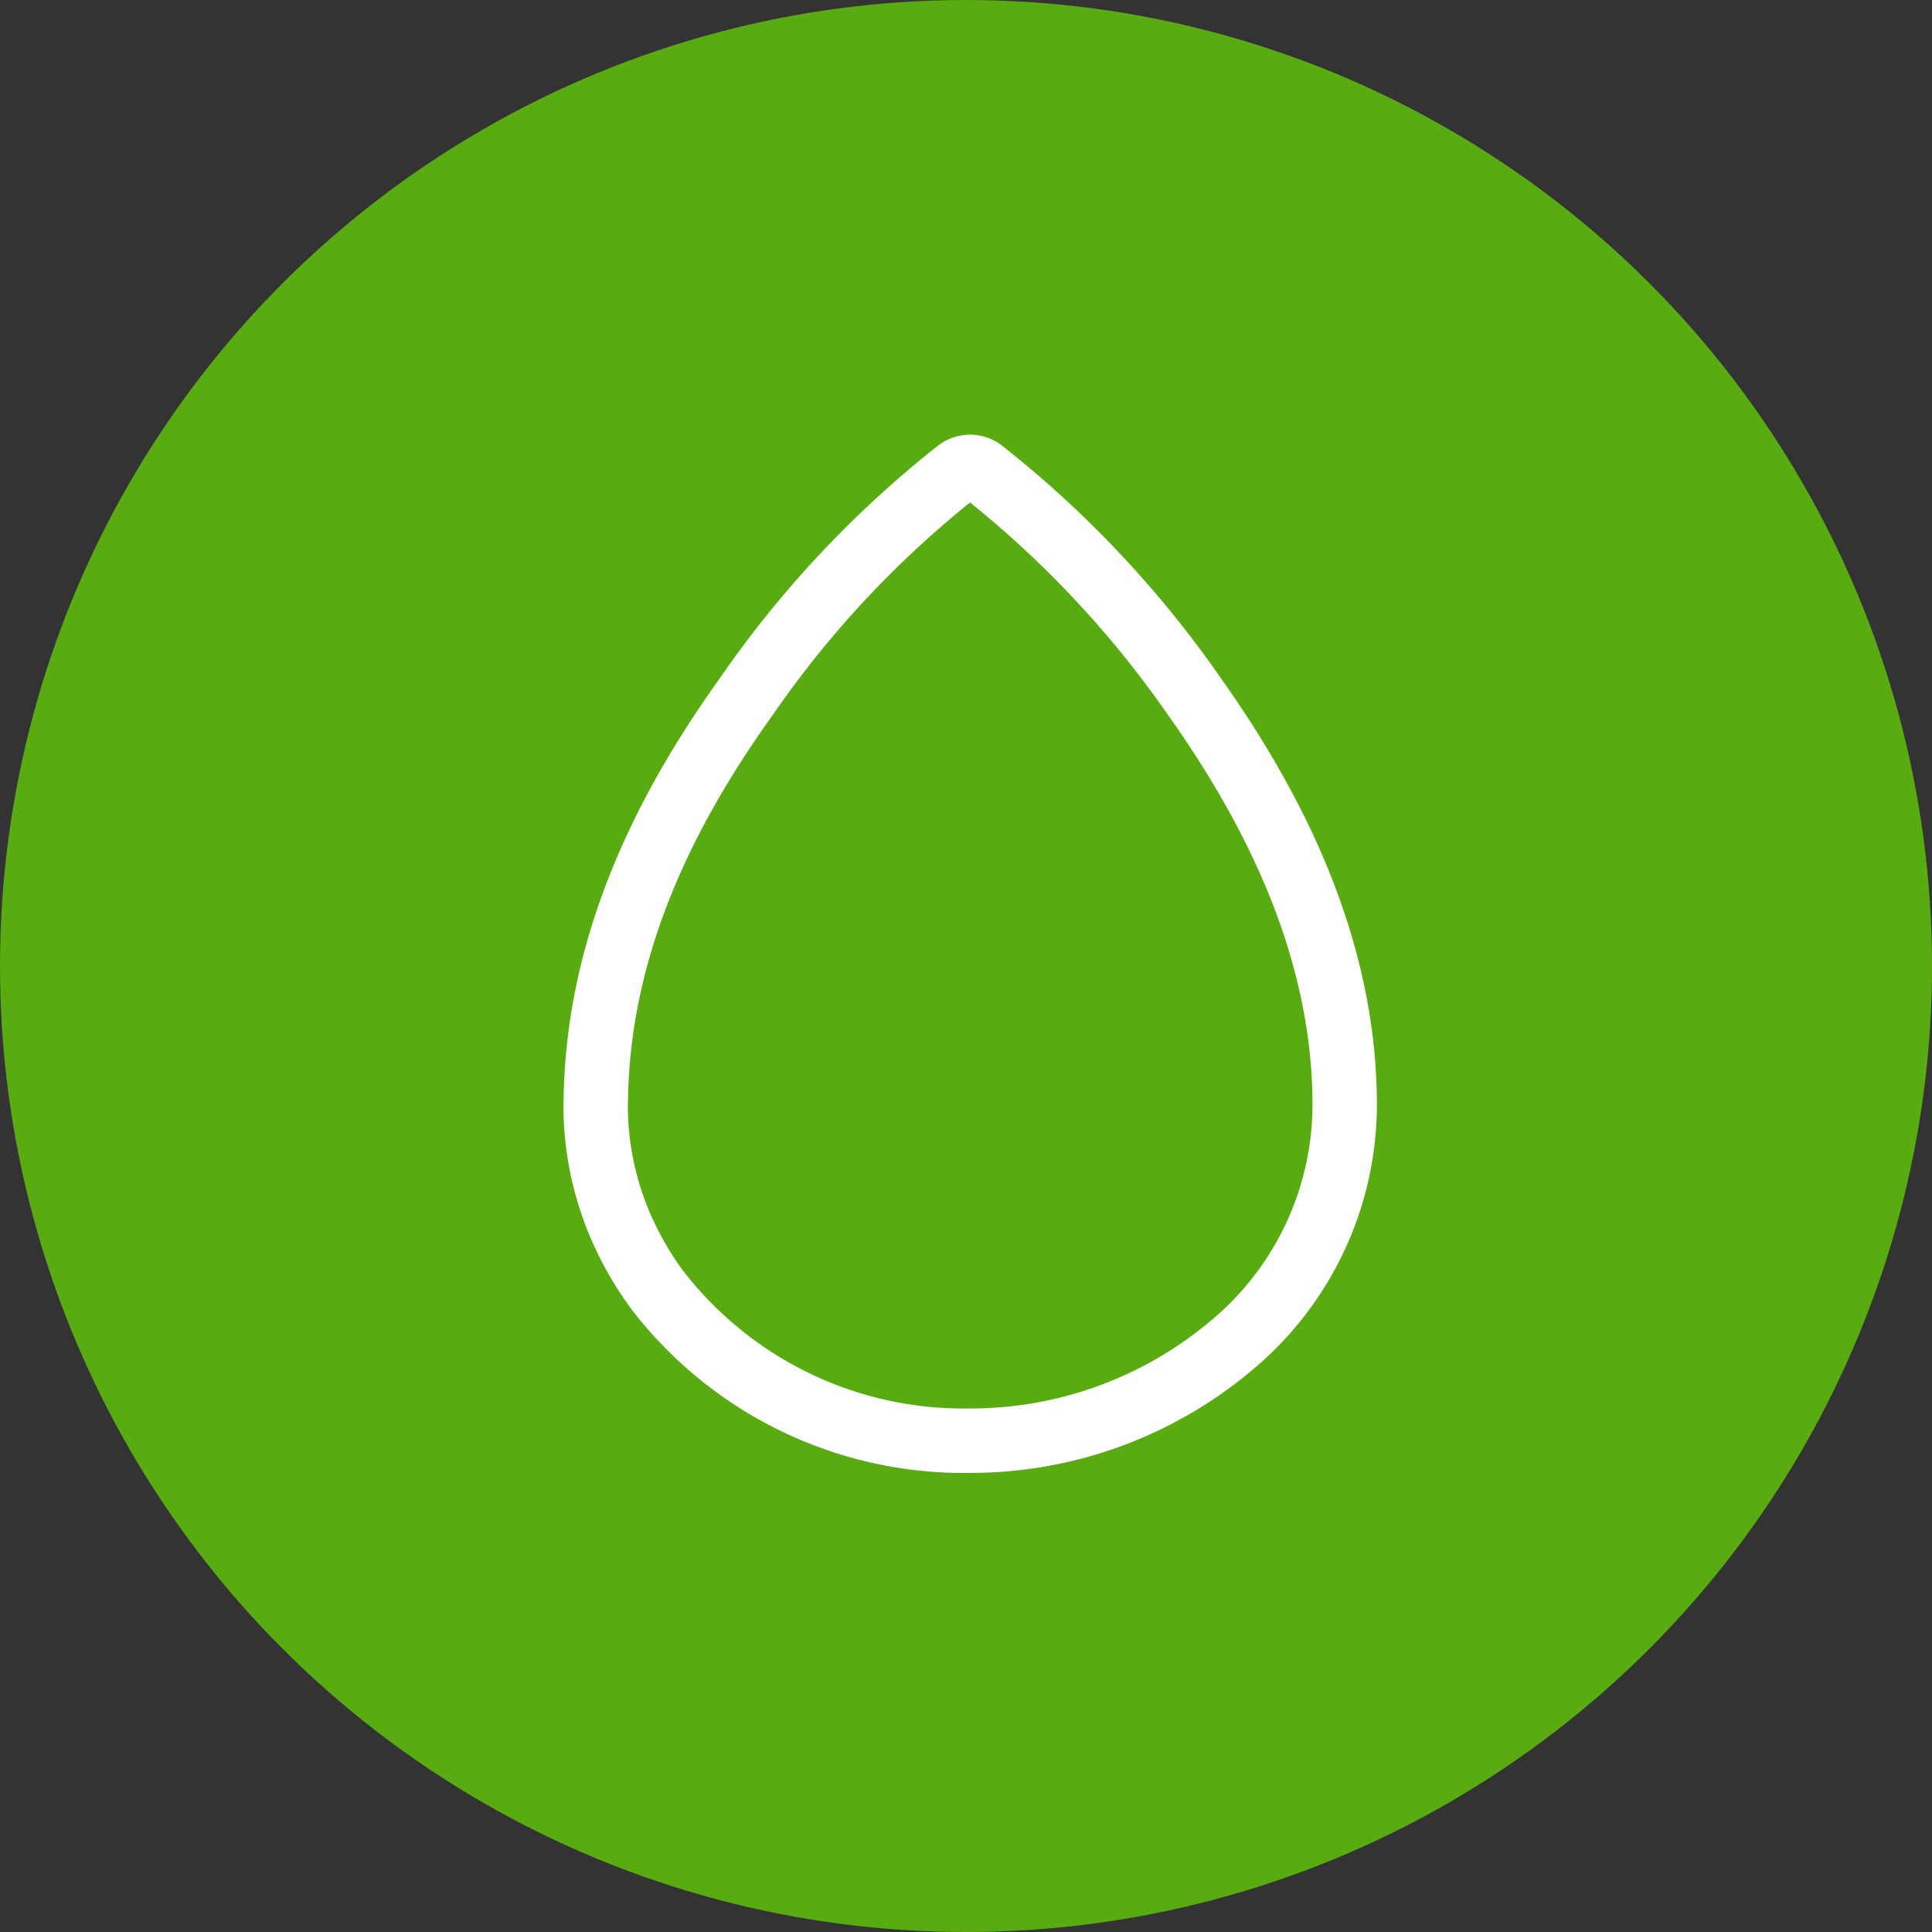
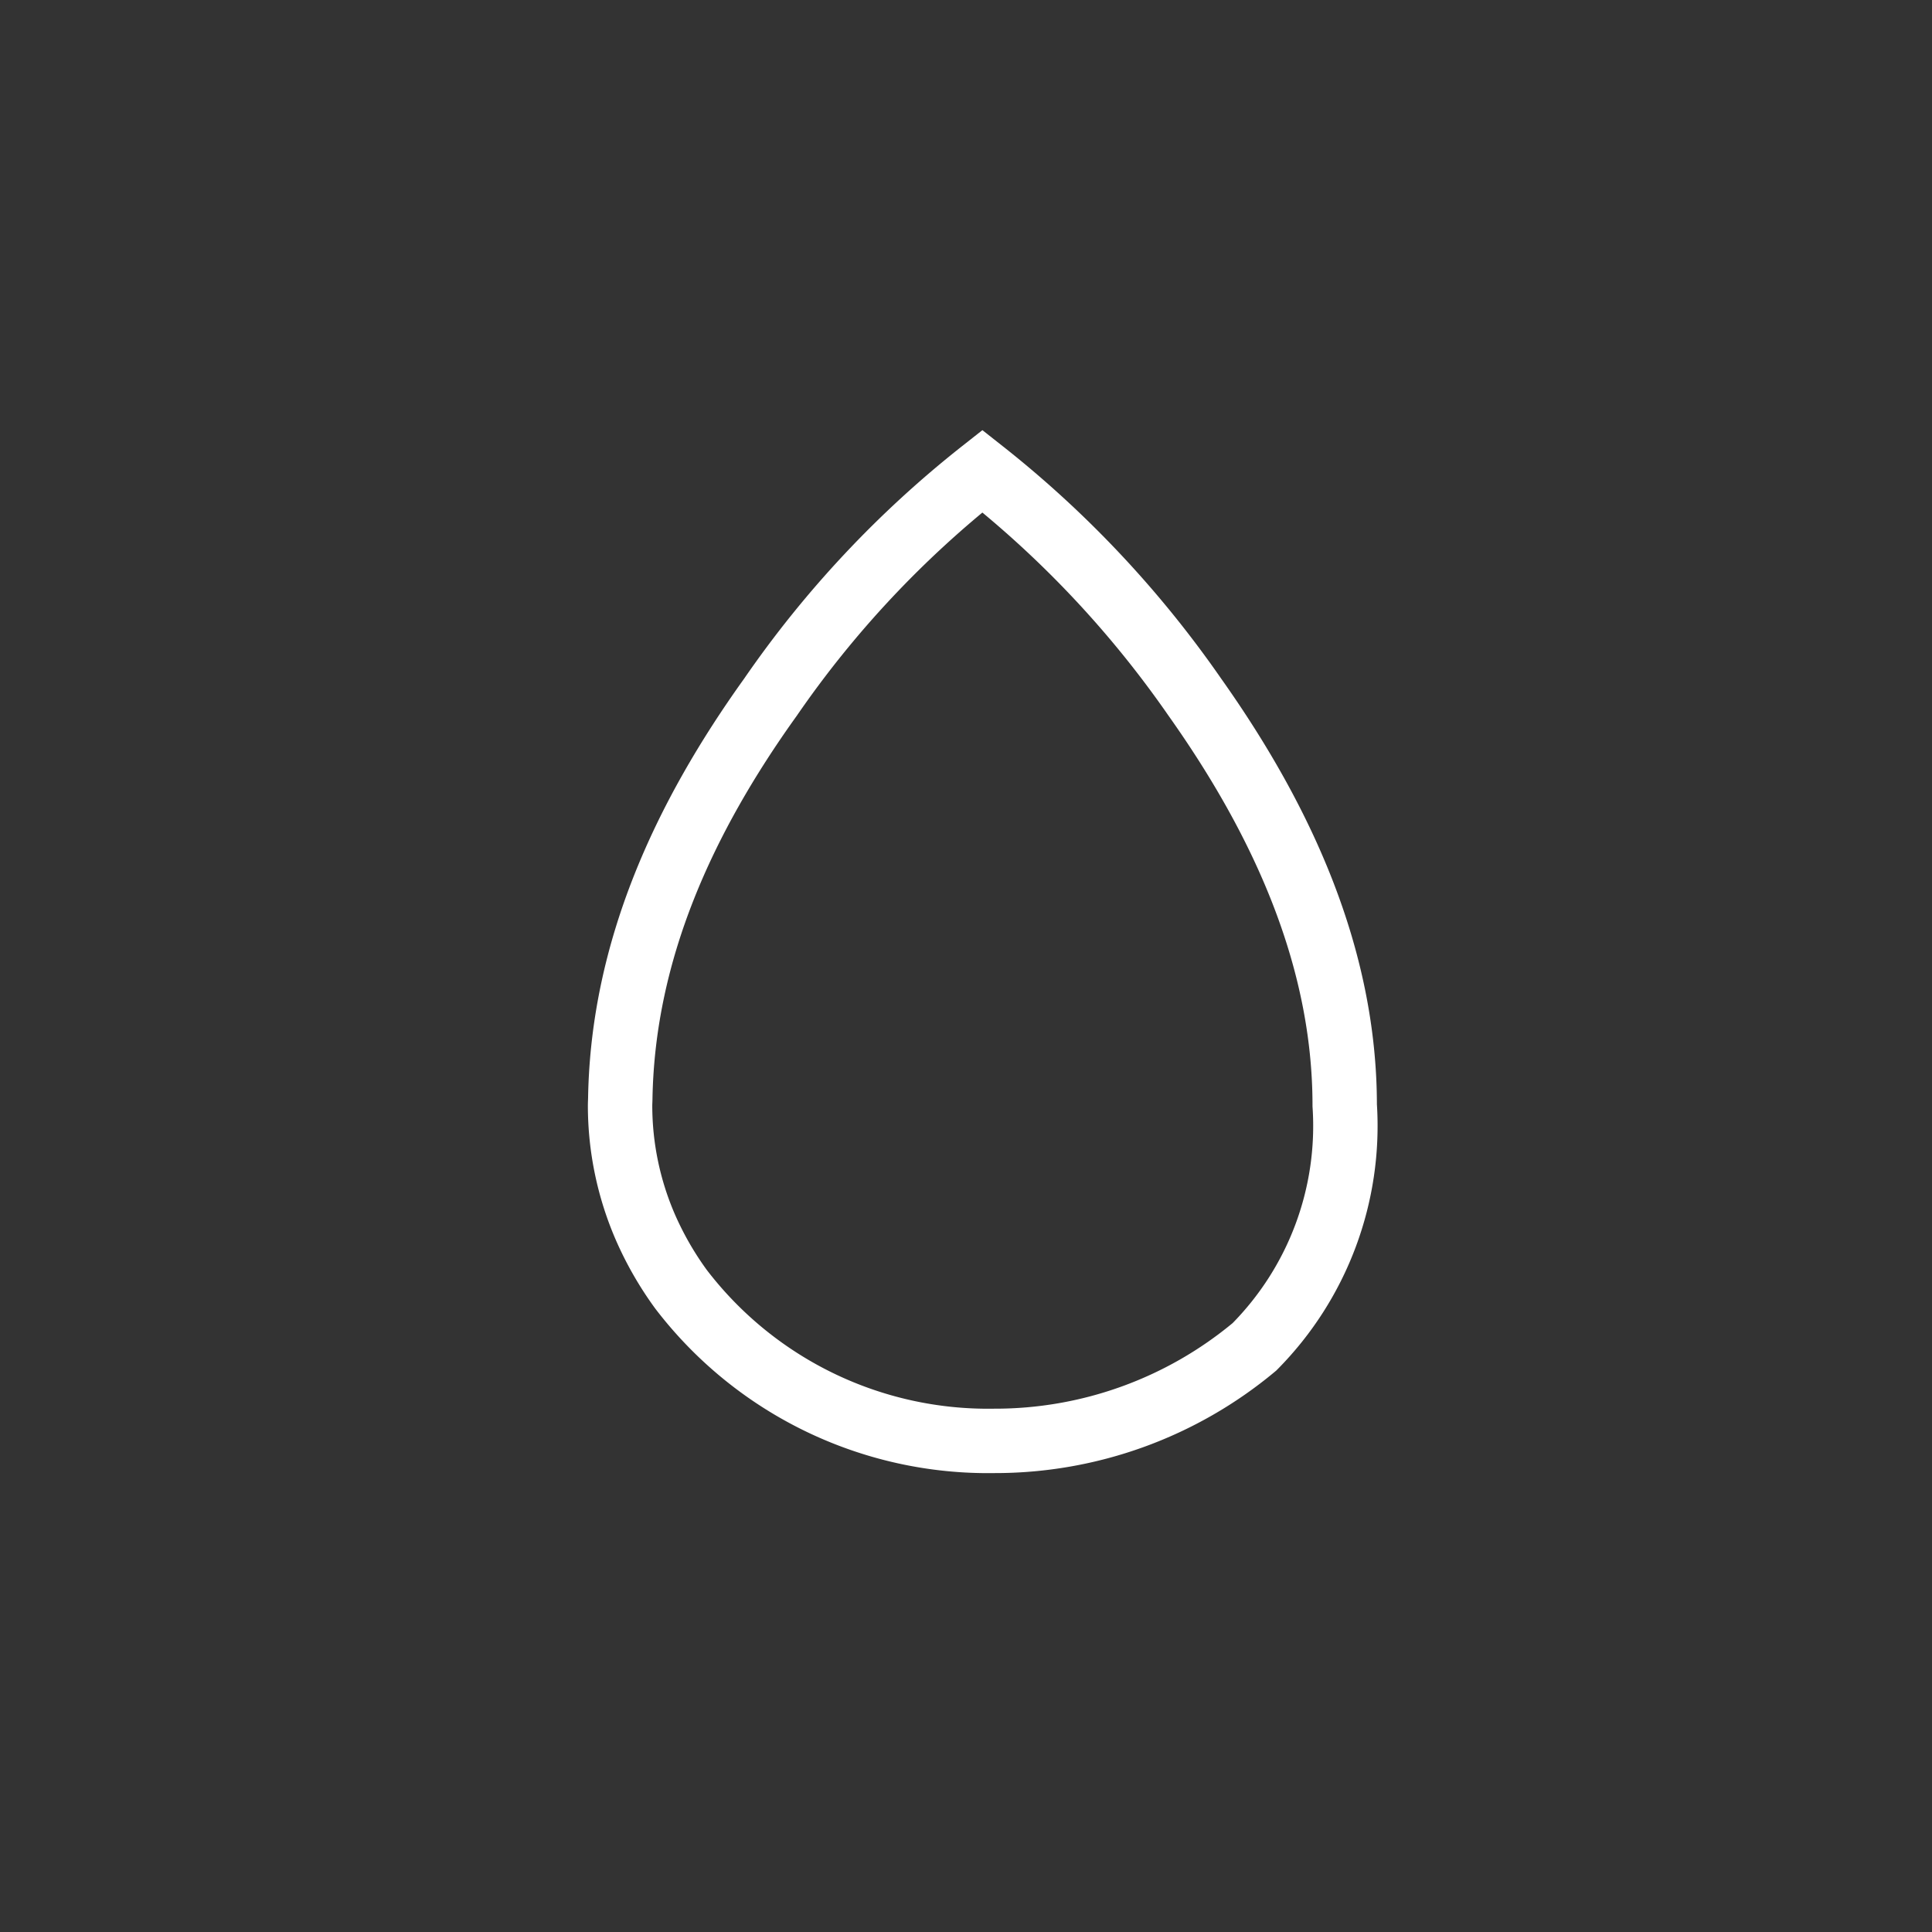
<svg xmlns="http://www.w3.org/2000/svg" width="60" height="60" viewBox="0 0 60 60">
  <rect x="0" y="0" width="60" height="60" fill="#333333" stroke="none" />
  <g id="Group_141697" data-name="Group 141697" transform="translate(-388 -4607)">
-     <circle id="Ellipse_120" data-name="Ellipse 120" cx="30" cy="30" r="30" transform="translate(388 4607)" fill="#58ac11" />
-     <path id="Icon_ionic-ios-water" data-name="Icon ionic-ios-water" d="M25.359,10.528a32.505,32.505,0,0,0-6.6-7.022A.622.622,0,0,0,18,3.5a32.107,32.107,0,0,0-6.578,7.015c-2.711,3.78-4.579,7.88-4.667,12.423,0,.087-.007.182-.007.269a9.5,9.5,0,0,0,.792,3.787,10.214,10.214,0,0,0,1.1,1.912,12,12,0,0,0,9.726,4.71,12.569,12.569,0,0,0,8.083-2.921A9.742,9.742,0,0,0,30.011,23.2C30.011,18.574,28.048,14.322,25.359,10.528Z" transform="translate(399.75 4618.126)" fill="none" stroke="#fff" stroke-width="2" />
+     <path id="Icon_ionic-ios-water" data-name="Icon ionic-ios-water" d="M25.359,10.528a32.505,32.505,0,0,0-6.6-7.022a32.107,32.107,0,0,0-6.578,7.015c-2.711,3.78-4.579,7.88-4.667,12.423,0,.087-.007.182-.007.269a9.5,9.5,0,0,0,.792,3.787,10.214,10.214,0,0,0,1.1,1.912,12,12,0,0,0,9.726,4.71,12.569,12.569,0,0,0,8.083-2.921A9.742,9.742,0,0,0,30.011,23.2C30.011,18.574,28.048,14.322,25.359,10.528Z" transform="translate(399.75 4618.126)" fill="none" stroke="#fff" stroke-width="2" />
  </g>
</svg>